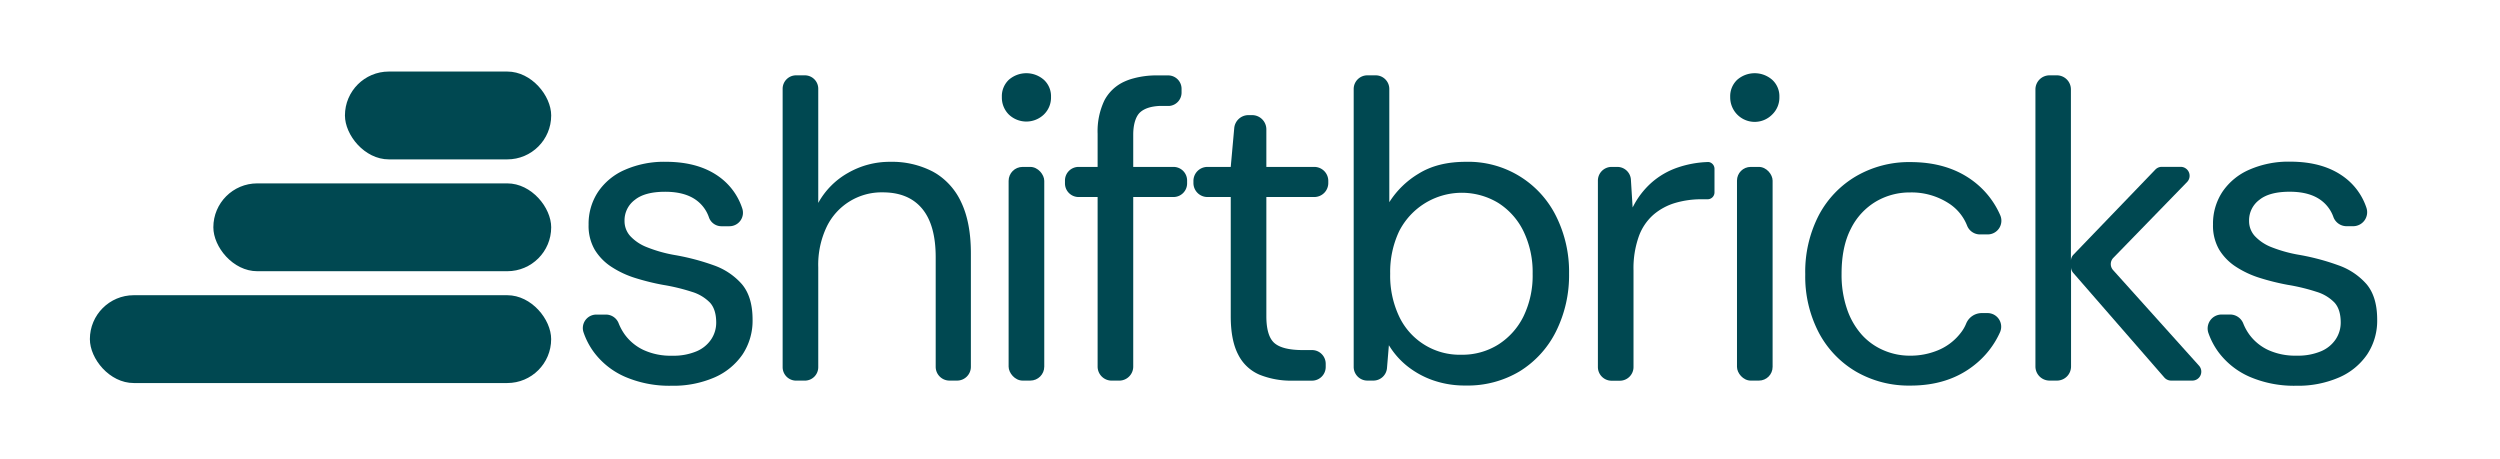
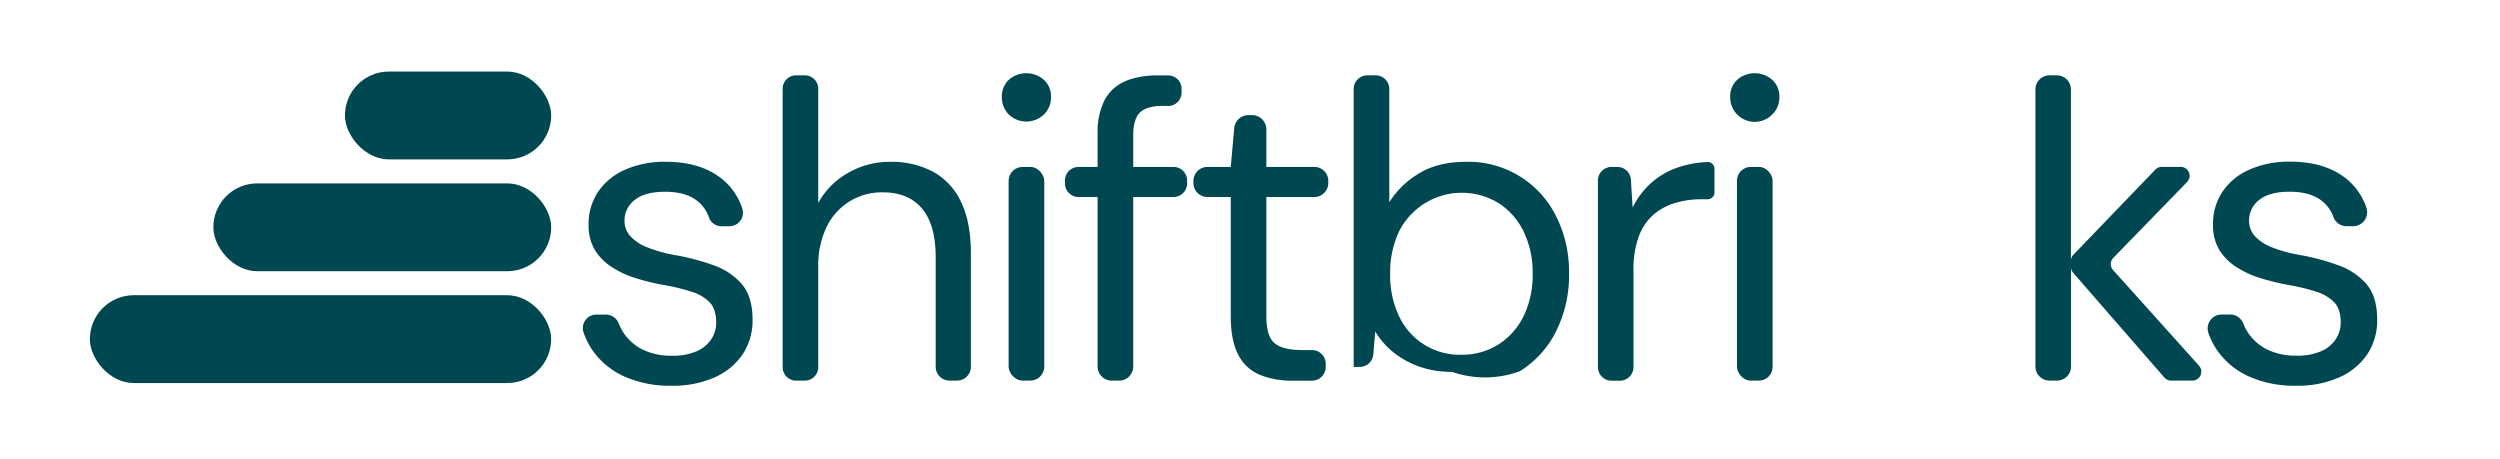
<svg xmlns="http://www.w3.org/2000/svg" id="Calque_1" data-name="Calque 1" viewBox="0 0 766.57 140.87">
  <defs>
    <style>.cls-1{fill:#004851;}</style>
  </defs>
  <title>shiftbricks</title>
  <rect class="cls-1" x="27.56" y="90.52" width="141.44" height="26.93" rx="13.46" />
  <rect class="cls-1" x="65.42" y="56.23" width="103.59" height="26.93" rx="13.46" />
  <rect class="cls-1" x="105.77" y="21.94" width="63.24" height="26.93" rx="13.46" />
  <path class="cls-1" d="M230.76,98a18.67,18.67,0,0,1-3.06,10.66,20.17,20.17,0,0,1-8.64,7.08,31.58,31.58,0,0,1-13.13,2.54,34.36,34.36,0,0,1-14.24-2.73,23.77,23.77,0,0,1-9.62-7.61,22.38,22.38,0,0,1-3.13-6,4.13,4.13,0,0,1,3.9-5.48h3a4.18,4.18,0,0,1,3.87,2.71,16.09,16.09,0,0,0,1.95,3.53,15,15,0,0,0,5.65,4.61,19.79,19.79,0,0,0,8.78,1.76,18.21,18.21,0,0,0,7.54-1.37,10.14,10.14,0,0,0,4.48-3.7,9.22,9.22,0,0,0,1.5-5.07q0-4-1.89-6.11a13,13,0,0,0-5.52-3.32,60.17,60.17,0,0,0-8.84-2.14,71.85,71.85,0,0,1-8.45-2.08,29.06,29.06,0,0,1-7.41-3.45,16.52,16.52,0,0,1-5.14-5.26,14.56,14.56,0,0,1-1.88-7.67,17.71,17.71,0,0,1,2.86-10,19,19,0,0,1,8.25-6.82,29.84,29.84,0,0,1,12.55-2.47q10.53,0,17,5.07a19.32,19.32,0,0,1,6.44,9.18,4.14,4.14,0,0,1-3.89,5.51h-2.55a4.05,4.05,0,0,1-3.78-2.78,10.9,10.9,0,0,0-3.57-5q-3.57-2.79-9.81-2.79t-9.3,2.47a7.82,7.82,0,0,0-3.18,6.5,6.81,6.81,0,0,0,1.75,4.61,13.75,13.75,0,0,0,5.2,3.45A42.23,42.23,0,0,0,207,78.22a71.39,71.39,0,0,1,11.83,3.12,20.51,20.51,0,0,1,8.64,5.78Q230.76,91,230.76,98Z" />
  <path class="cls-1" d="M728.91,98a18.67,18.67,0,0,1-3.06,10.66,20.05,20.05,0,0,1-8.64,7.08,31.55,31.55,0,0,1-13.13,2.54,34.36,34.36,0,0,1-14.24-2.73,23.83,23.83,0,0,1-9.62-7.61,22.47,22.47,0,0,1-3.05-5.8,4.28,4.28,0,0,1,4.05-5.7h2.65a4.34,4.34,0,0,1,4,2.8,15.55,15.55,0,0,0,1.91,3.44,15.09,15.09,0,0,0,5.65,4.61,19.82,19.82,0,0,0,8.78,1.76,18.18,18.18,0,0,0,7.54-1.37,10.08,10.08,0,0,0,4.48-3.7,9.22,9.22,0,0,0,1.5-5.07q0-4-1.89-6.11a12.83,12.83,0,0,0-5.52-3.32,59.85,59.85,0,0,0-8.84-2.14A71.85,71.85,0,0,1,693,85.24a29.39,29.39,0,0,1-7.41-3.45,16.52,16.52,0,0,1-5.14-5.26,14.65,14.65,0,0,1-1.88-7.67,17.71,17.71,0,0,1,2.86-10,19.07,19.07,0,0,1,8.25-6.82,29.84,29.84,0,0,1,12.55-2.47q10.53,0,17,5.07a19.17,19.17,0,0,1,6.36,9,4.29,4.29,0,0,1-4,5.72h-2a4.31,4.31,0,0,1-4.09-2.78,10.84,10.84,0,0,0-3.58-5q-3.57-2.79-9.81-2.79t-9.3,2.47a7.82,7.82,0,0,0-3.18,6.5,6.81,6.81,0,0,0,1.75,4.61,13.83,13.83,0,0,0,5.2,3.45,42.23,42.23,0,0,0,8.52,2.34A71.13,71.13,0,0,1,717,81.34a20.51,20.51,0,0,1,8.64,5.78Q728.91,91,728.91,98Z" />
  <path class="cls-1" d="M672.18,116.7h-6.51a2.77,2.77,0,0,1-2.07-1L635.72,83.68a2.72,2.72,0,0,1-.68-1.8v30.49a4.32,4.32,0,0,1-4.32,4.33h-2.27a4.33,4.33,0,0,1-4.33-4.33V27.42a4.32,4.32,0,0,1,4.33-4.32h2.27A4.31,4.31,0,0,1,635,27.42V80a2.75,2.75,0,0,1,.77-1.9L660.89,52a2.71,2.71,0,0,1,2-.84h5.73a2.74,2.74,0,0,1,2,4.65L648,79.07a2.74,2.74,0,0,0-.07,3.74l26.34,29.31A2.74,2.74,0,0,1,672.18,116.7Z" />
-   <path class="cls-1" d="M607.73,96h1.71a4.18,4.18,0,0,1,3.81,5.9,26.69,26.69,0,0,1-8,10.15q-7.86,6.18-19.43,6.18A32.29,32.29,0,0,1,569.2,114a30.16,30.16,0,0,1-11.5-12,37.16,37.16,0,0,1-4.16-17.87,37.78,37.78,0,0,1,4.16-18.14,30.2,30.2,0,0,1,11.5-12,32.29,32.29,0,0,1,16.58-4.29q11.7,0,19.5,6A26,26,0,0,1,613.33,66a4.2,4.2,0,0,1-3.83,5.88h-2.43a4.24,4.24,0,0,1-3.91-2.71,14.33,14.33,0,0,0-5.55-6.78,21,21,0,0,0-12-3.38,20.37,20.37,0,0,0-10.4,2.79,20,20,0,0,0-7.67,8.32q-2.87,5.53-2.86,13.85a32.14,32.14,0,0,0,1.69,10.85,22.75,22.75,0,0,0,4.55,7.87,19.06,19.06,0,0,0,6.7,4.74,20.14,20.14,0,0,0,8,1.63,22,22,0,0,0,8.38-1.56,16.88,16.88,0,0,0,7.12-5.31,11.8,11.8,0,0,0,1.77-3A5.17,5.17,0,0,1,607.73,96Z" />
  <path class="cls-1" d="M322.27,29.73a7.21,7.21,0,0,1-2.2,5.39,7.77,7.77,0,0,1-10.73,0,7.31,7.31,0,0,1-2.14-5.39,6.9,6.9,0,0,1,2.14-5.27,8.16,8.16,0,0,1,10.73,0A6.81,6.81,0,0,1,322.27,29.73Z" />
  <path class="cls-1" d="M545.61,29.73a7.22,7.22,0,0,1-2.21,5.39,7.51,7.51,0,0,1-12.87-5.39,6.91,6.91,0,0,1,2.15-5.27,8.15,8.15,0,0,1,10.72,0A6.82,6.82,0,0,1,545.61,29.73Z" />
  <path class="cls-1" d="M525.71,51.72V59a2.1,2.1,0,0,1-2.1,2.1h-1.93a28.29,28.29,0,0,0-7.93,1.1,18.19,18.19,0,0,0-6.69,3.58,16.07,16.07,0,0,0-4.55,6.69,29.22,29.22,0,0,0-1.63,10.47v29.6a4.2,4.2,0,0,1-4.2,4.2h-2.52a4.2,4.2,0,0,1-4.2-4.2V55.37a4.2,4.2,0,0,1,4.19-4.19h1.75A4.18,4.18,0,0,1,500.08,55a.17.17,0,0,1,0,.07l.29,4.73.24,3.82c.08-.17.17-.34.26-.5a24.91,24.91,0,0,1,5.4-7,23.7,23.7,0,0,1,8.32-4.81,31.58,31.58,0,0,1,8.84-1.62,5.49,5.49,0,0,1,.58,0h0A2.11,2.11,0,0,1,525.71,51.72Z" />
  <path class="cls-1" d="M388.3,60.41V96.94c0,4.07.83,6.82,2.47,8.25s4.55,2.15,8.71,2.15h2.83a4.2,4.2,0,0,1,4.19,4.19v1a4.2,4.2,0,0,1-4.19,4.19h-5.95a25.9,25.9,0,0,1-10.14-1.82,13,13,0,0,1-6.56-6.18q-2.28-4.35-2.28-11.76V60.41h-7.15a4.29,4.29,0,0,1-4.29-4.29v-.65a4.29,4.29,0,0,1,4.29-4.29h7.15l.43-4.77.64-7.11v0a4.38,4.38,0,0,1,4.36-4h1.12a4.37,4.37,0,0,1,4.37,4.37V51.18H403a4.29,4.29,0,0,1,4.29,4.29v.65A4.29,4.29,0,0,1,403,60.41Z" />
  <rect class="cls-1" x="309.27" y="51.18" width="10.93" height="65.52" rx="4.28" />
  <path class="cls-1" d="M297.7,77.7v34.77a4.23,4.23,0,0,1-4.23,4.23h-2.33a4.23,4.23,0,0,1-4.23-4.23V78.87q0-9.89-4.16-14.89t-12.09-5A18.68,18.68,0,0,0,253.5,69.51,27.05,27.05,0,0,0,250.9,82v30.58a4.12,4.12,0,0,1-4.12,4.13h-2.67a4.13,4.13,0,0,1-4.13-4.13V27.22a4.12,4.12,0,0,1,4.13-4.12h2.67a4.11,4.11,0,0,1,4.12,4.12v35A23.69,23.69,0,0,1,260.06,53,25.56,25.56,0,0,1,273,49.62a27.06,27.06,0,0,1,13.13,3.05l.78.45a20.47,20.47,0,0,1,7.8,8.85Q297.7,68.21,297.7,77.7Z" />
-   <path class="cls-1" d="M477.16,66.32a30,30,0,0,0-27.76-16.7q-8.58,0-14.43,3.64A27,27,0,0,0,426,62V27.28a4.18,4.18,0,0,0-4.18-4.18h-2.55a4.19,4.19,0,0,0-4.19,4.18v85.23a4.2,4.2,0,0,0,4.19,4.19h1.84a4.19,4.19,0,0,0,4.18-3.84l.58-7a1.37,1.37,0,0,0,.13.2,24.45,24.45,0,0,0,5.46,6.17,27.1,27.1,0,0,0,7.87,4.35,29.5,29.5,0,0,0,10.07,1.63A31,31,0,0,0,466,113.84a30.1,30.1,0,0,0,11.12-12.22,38.52,38.52,0,0,0,4-17.68A38.13,38.13,0,0,0,477.16,66.32ZM467.15,97a21.39,21.39,0,0,1-7.74,8.65,20.71,20.71,0,0,1-11.31,3.12A20.5,20.5,0,0,1,429,97a29.17,29.17,0,0,1-2.73-13.06,29.27,29.27,0,0,1,2.73-13,21.57,21.57,0,0,1,30.42-8.71,21.3,21.3,0,0,1,7.74,8.71,28.74,28.74,0,0,1,2.79,13A28.64,28.64,0,0,1,467.15,97Z" />
+   <path class="cls-1" d="M477.16,66.32a30,30,0,0,0-27.76-16.7q-8.58,0-14.43,3.64A27,27,0,0,0,426,62V27.28a4.18,4.18,0,0,0-4.18-4.18h-2.55a4.19,4.19,0,0,0-4.19,4.18v85.23h1.84a4.19,4.19,0,0,0,4.18-3.84l.58-7a1.37,1.37,0,0,0,.13.2,24.45,24.45,0,0,0,5.46,6.17,27.1,27.1,0,0,0,7.87,4.35,29.5,29.5,0,0,0,10.07,1.63A31,31,0,0,0,466,113.84a30.1,30.1,0,0,0,11.12-12.22,38.52,38.52,0,0,0,4-17.68A38.13,38.13,0,0,0,477.16,66.32ZM467.15,97a21.39,21.39,0,0,1-7.74,8.65,20.71,20.71,0,0,1-11.31,3.12A20.5,20.5,0,0,1,429,97a29.17,29.17,0,0,1-2.73-13.06,29.27,29.27,0,0,1,2.73-13,21.57,21.57,0,0,1,30.42-8.71,21.3,21.3,0,0,1,7.74,8.71,28.74,28.74,0,0,1,2.79,13A28.64,28.64,0,0,1,467.15,97Z" />
  <path class="cls-1" d="M364,55.35v.89a4.17,4.17,0,0,1-4.17,4.17H347.48v52a4.3,4.3,0,0,1-4.29,4.3h-2.33a4.31,4.31,0,0,1-4.3-4.3v-52h-5.84a4.17,4.17,0,0,1-4.17-4.17v-.89a4.17,4.17,0,0,1,4.17-4.17h5.84V41a22,22,0,0,1,2.08-10.21A12.91,12.91,0,0,1,344.82,25a16.71,16.71,0,0,1,2.66-.95,27,27,0,0,1,7.41-.93h3.3a4.11,4.11,0,0,1,4.11,4.11v1.16a4.11,4.11,0,0,1-3.69,4.09h-2l-.87,0h-.11c-2.7.12-4.69.77-6,1.93s-2.15,3.59-2.15,6.89v9.88h12.34A4.17,4.17,0,0,1,364,55.35Z" />
  <path class="cls-1" d="M358.61,32.46l-.42,0h-2.48l.87,0Z" />
  <rect class="cls-1" x="532.61" y="51.18" width="10.92" height="65.52" rx="4.2" />
</svg>